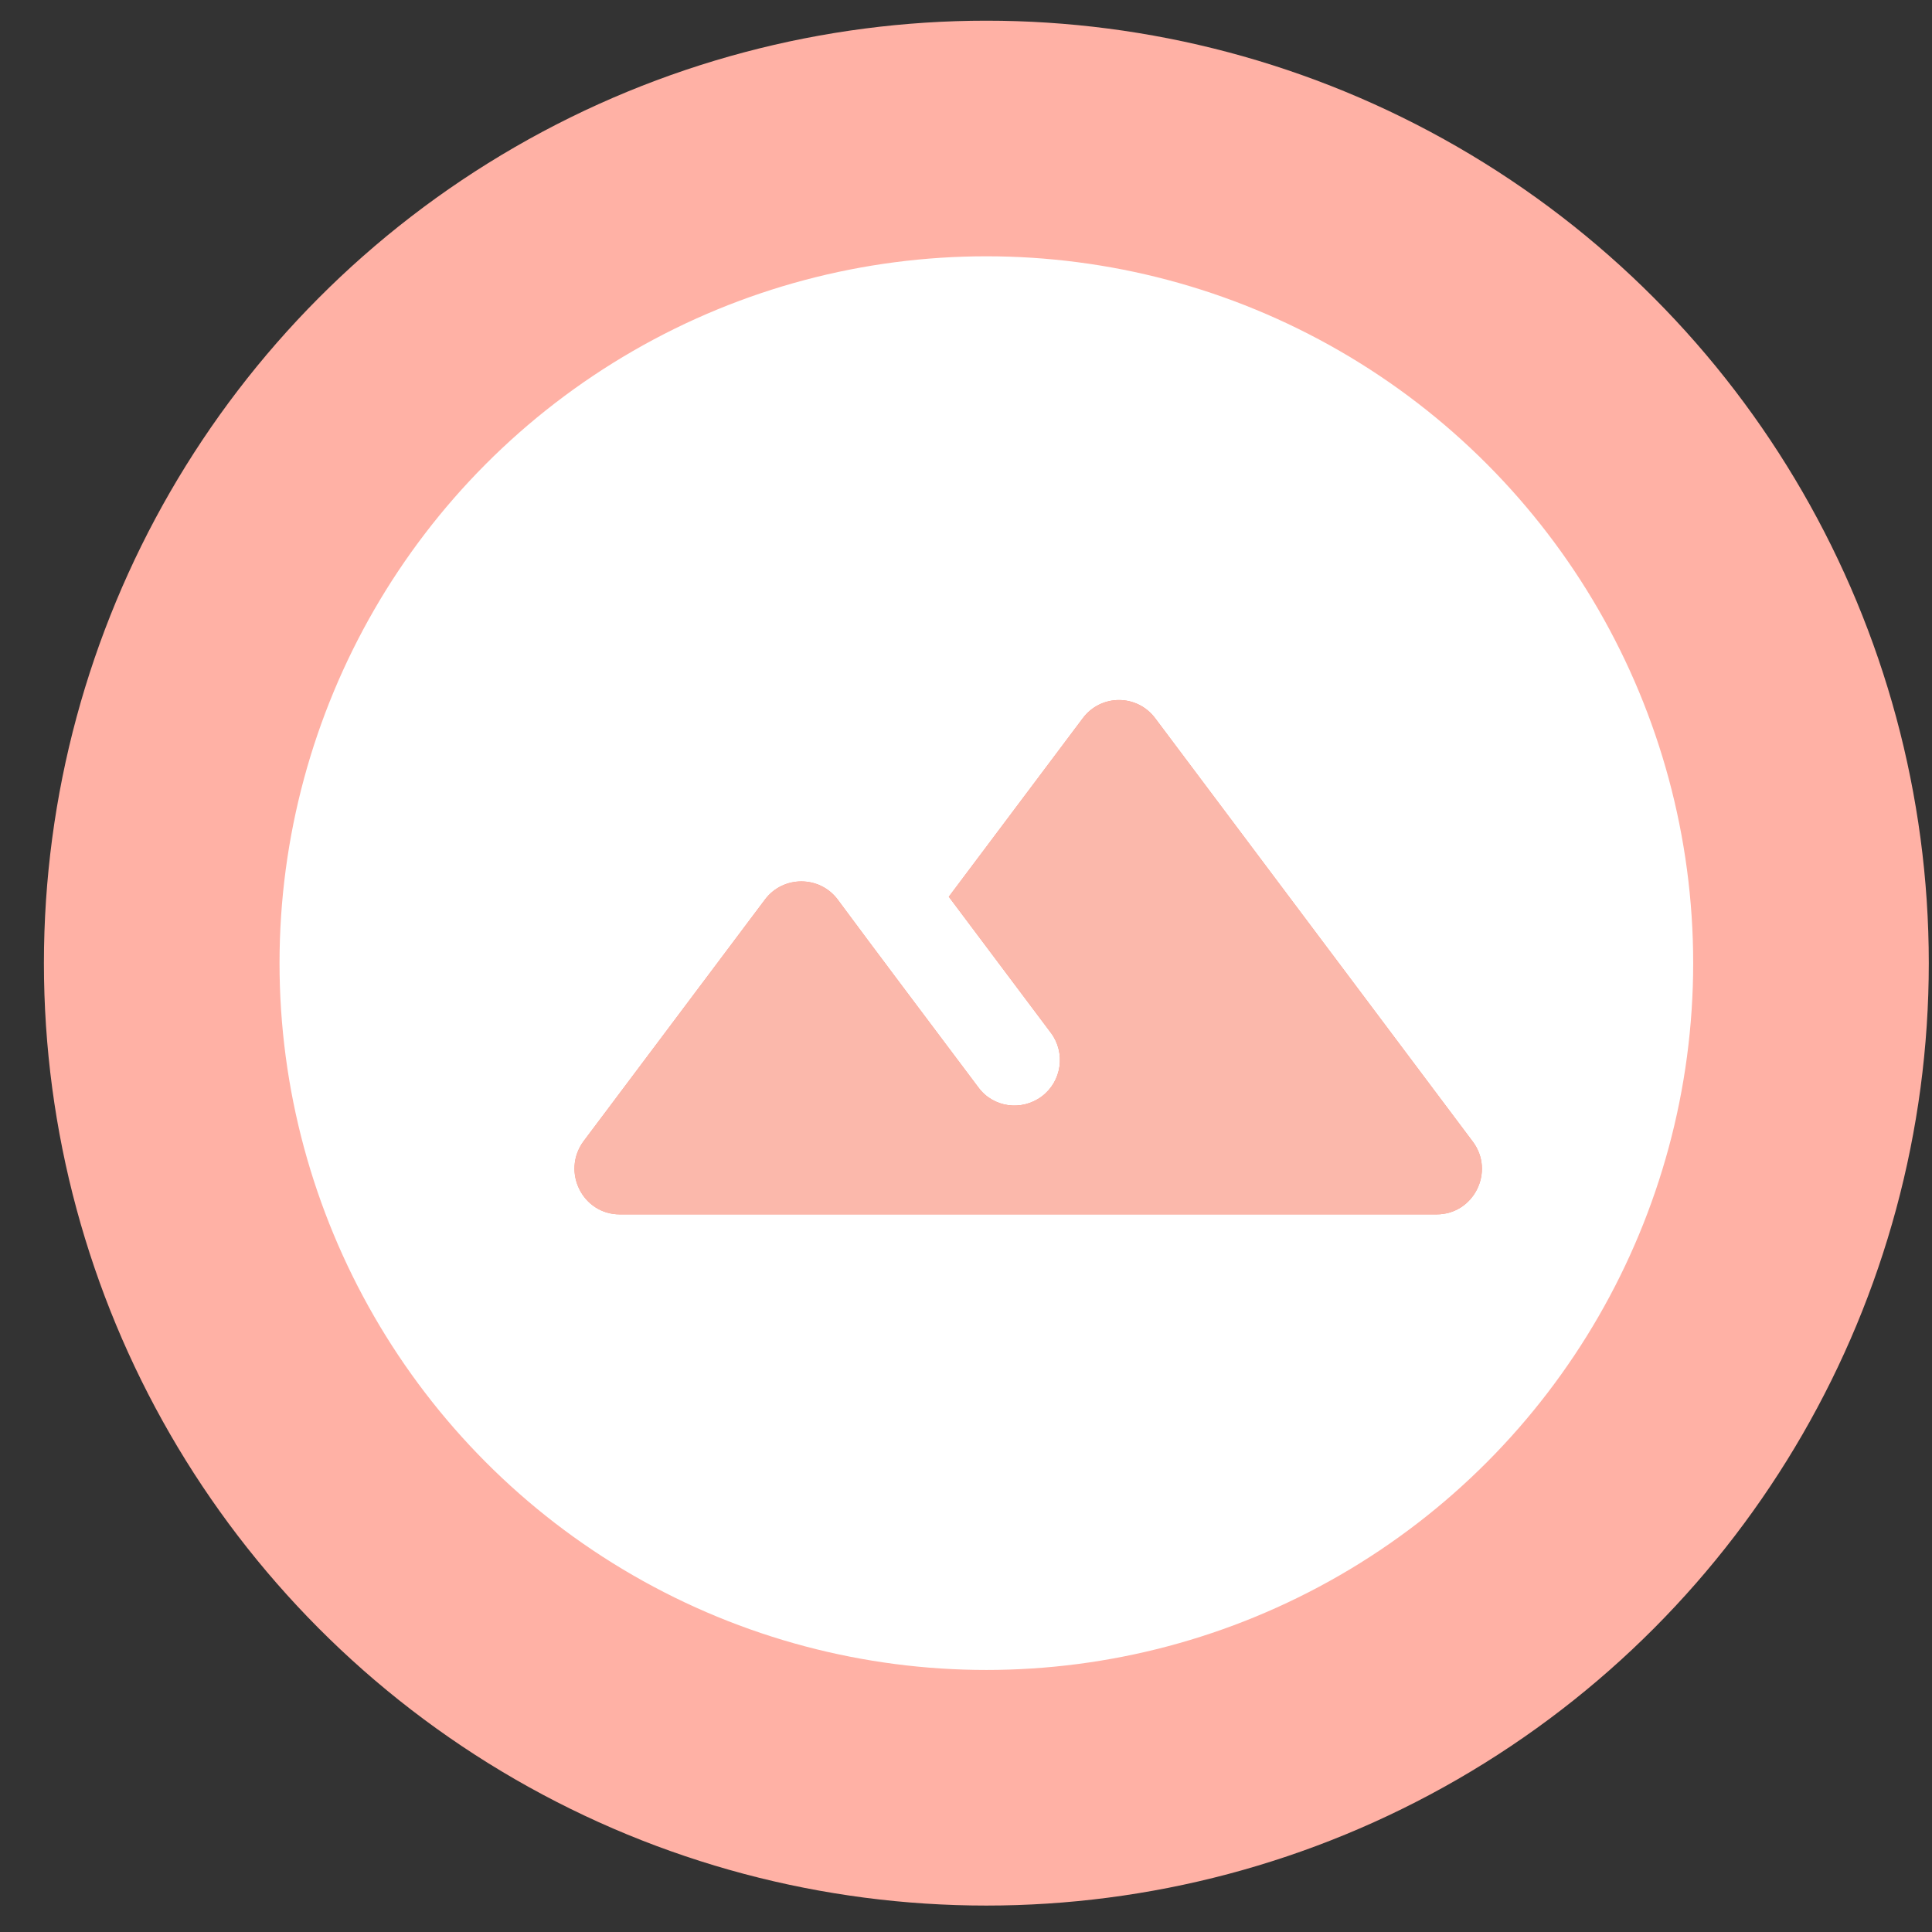
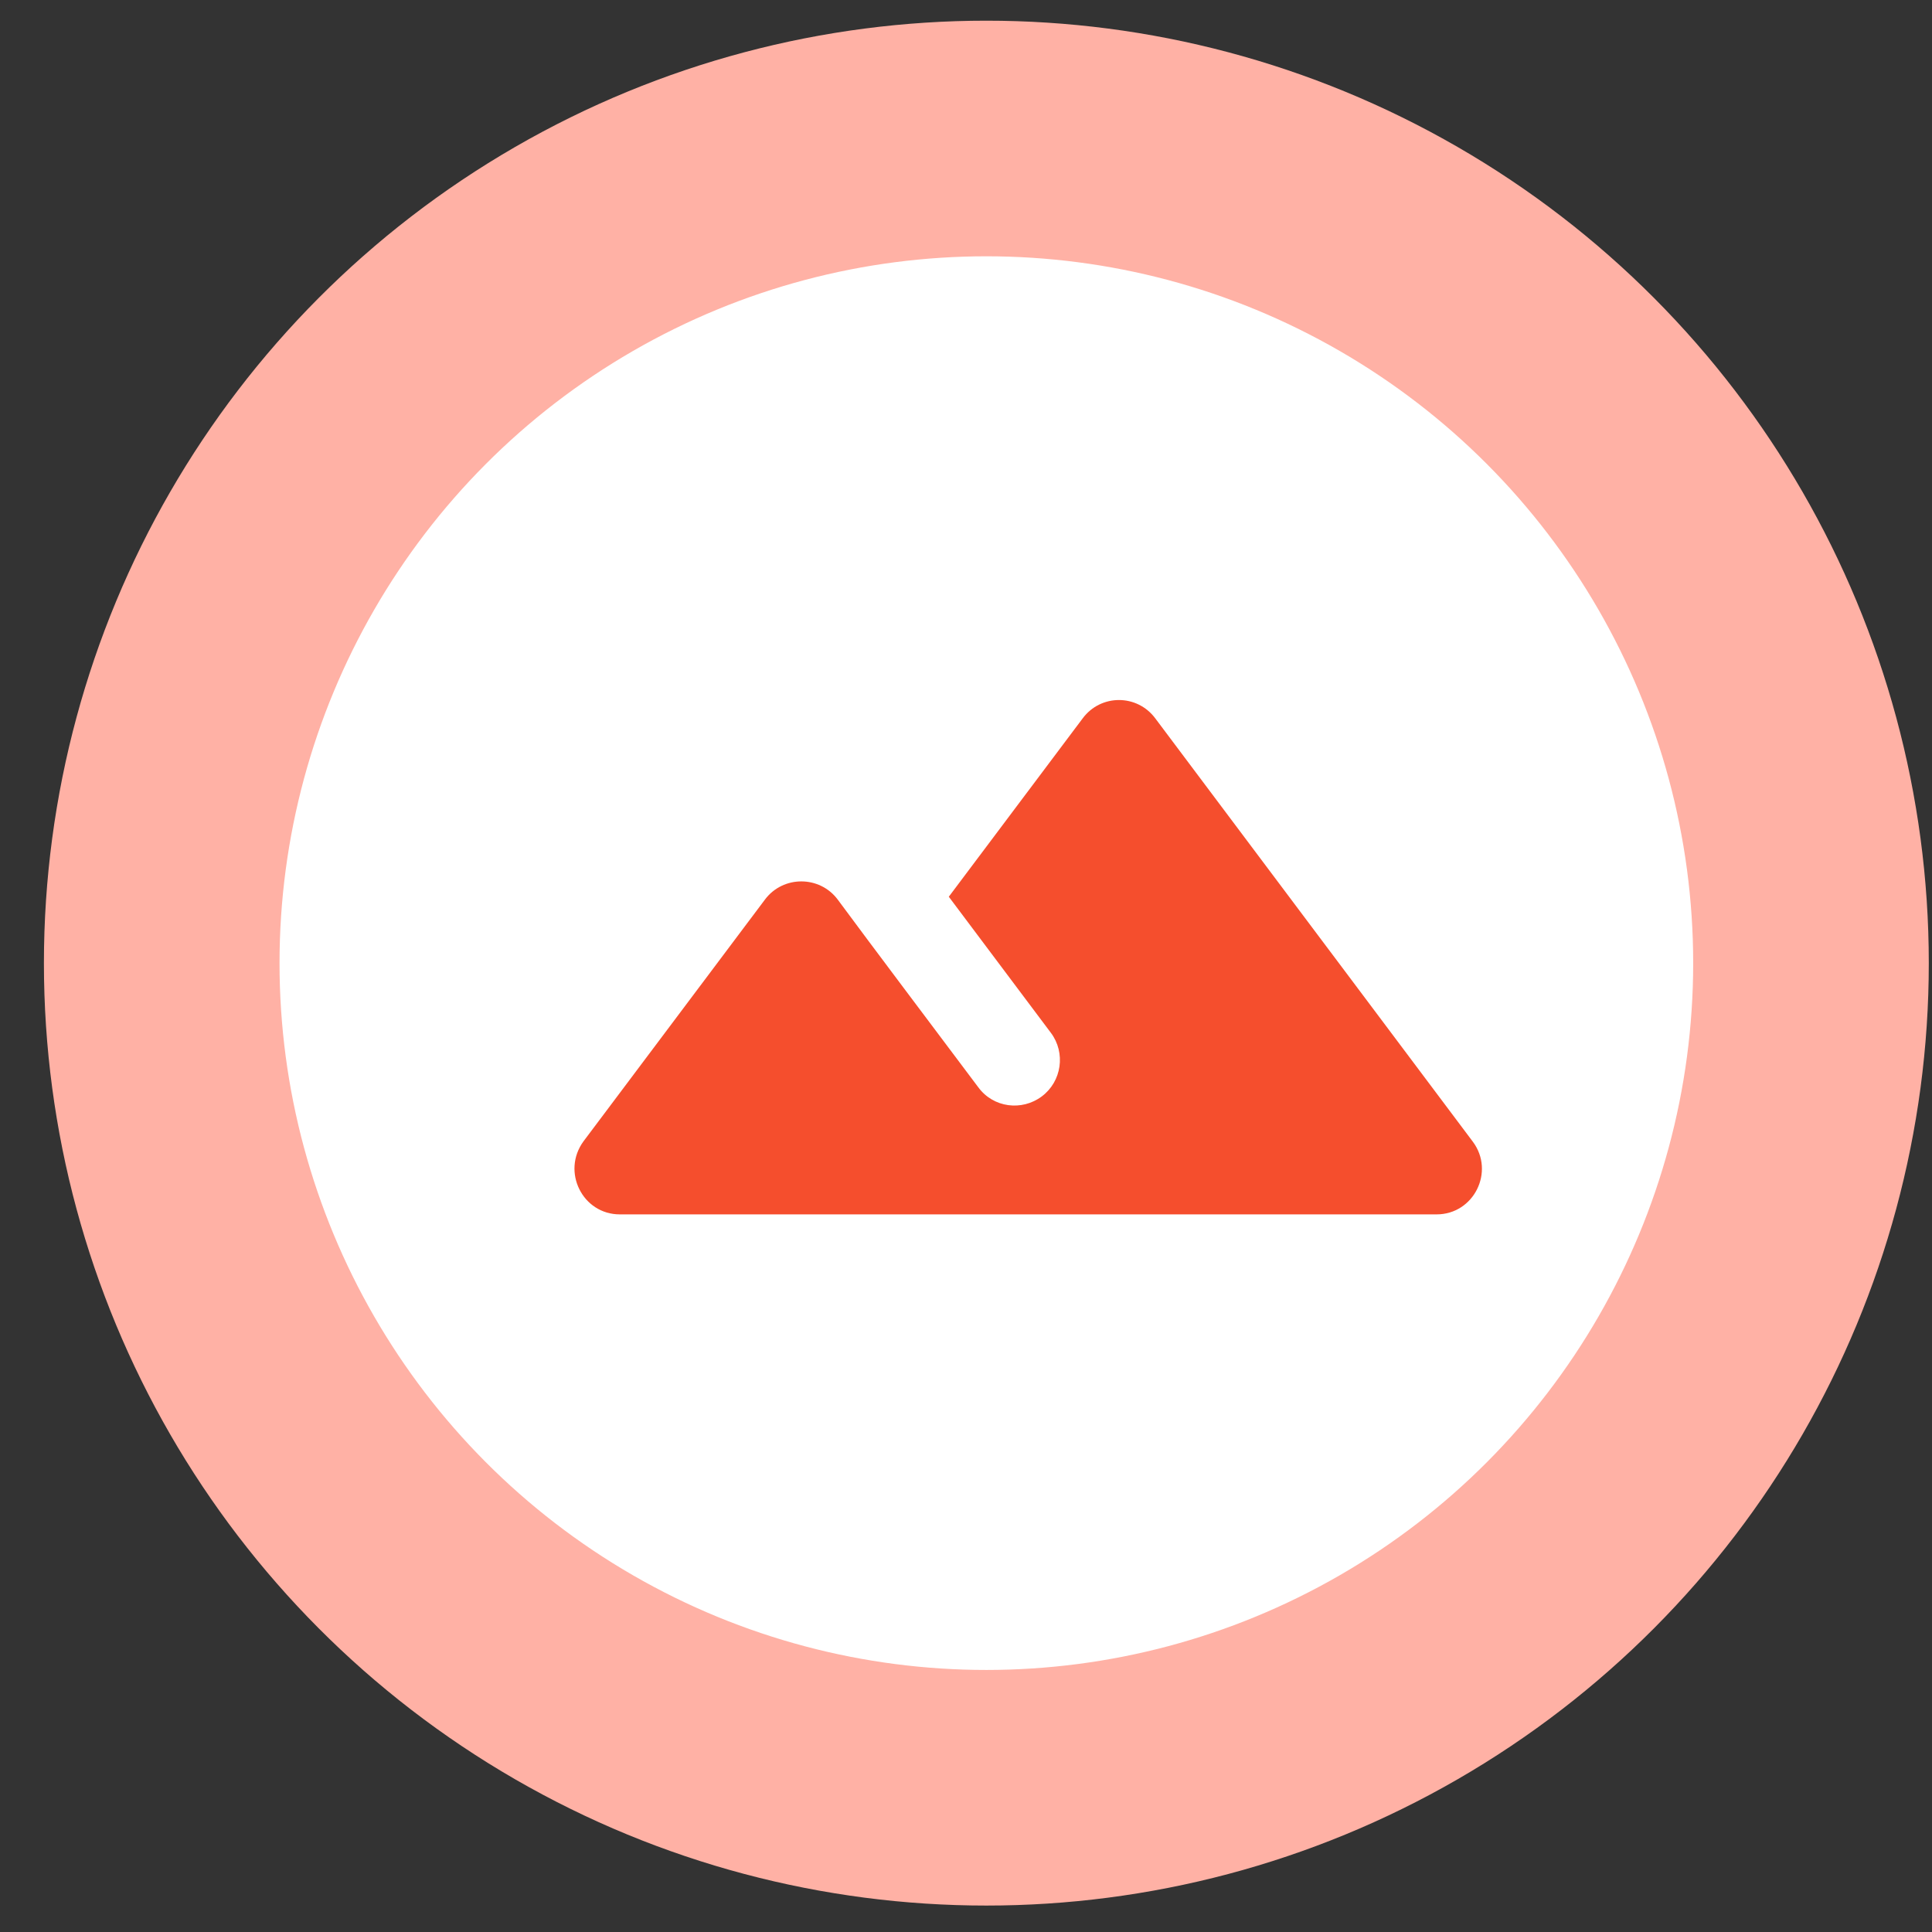
<svg xmlns="http://www.w3.org/2000/svg" width="41" height="41" viewBox="0 0 41 41" fill="none">
  <rect x="0" y="0" width="41" height="41" fill="#333333" stroke="none" />
  <circle cx="20.932" cy="20.439" r="17.5" fill="white" stroke="#FFB1A5" stroke-width="5" />
  <path fill-rule="evenodd" clip-rule="evenodd" d="M22.976 15.245L20.135 19.03L22.302 21.919C22.619 22.343 22.533 22.949 22.109 23.267C21.685 23.585 21.079 23.508 20.761 23.074C19.75 21.726 18.537 20.118 17.776 19.088C17.391 18.577 16.62 18.577 16.235 19.088L12.383 24.22C11.911 24.866 12.364 25.771 13.153 25.771H30.487C31.276 25.771 31.729 24.866 31.257 24.23L24.517 15.245C24.131 14.726 23.361 14.726 22.976 15.245Z" fill="#F54E2D" />
-   <path fill-rule="evenodd" clip-rule="evenodd" d="M22.976 15.245L20.135 19.03L22.302 21.919C22.619 22.343 22.533 22.949 22.109 23.267C21.685 23.585 21.079 23.508 20.761 23.074C19.75 21.726 18.537 20.118 17.776 19.088C17.391 18.577 16.62 18.577 16.235 19.088L12.383 24.22C11.911 24.866 12.364 25.771 13.153 25.771H30.487C31.276 25.771 31.729 24.866 31.257 24.23L24.517 15.245C24.131 14.726 23.361 14.726 22.976 15.245Z" fill="white" fill-opacity="0.6" />
</svg>